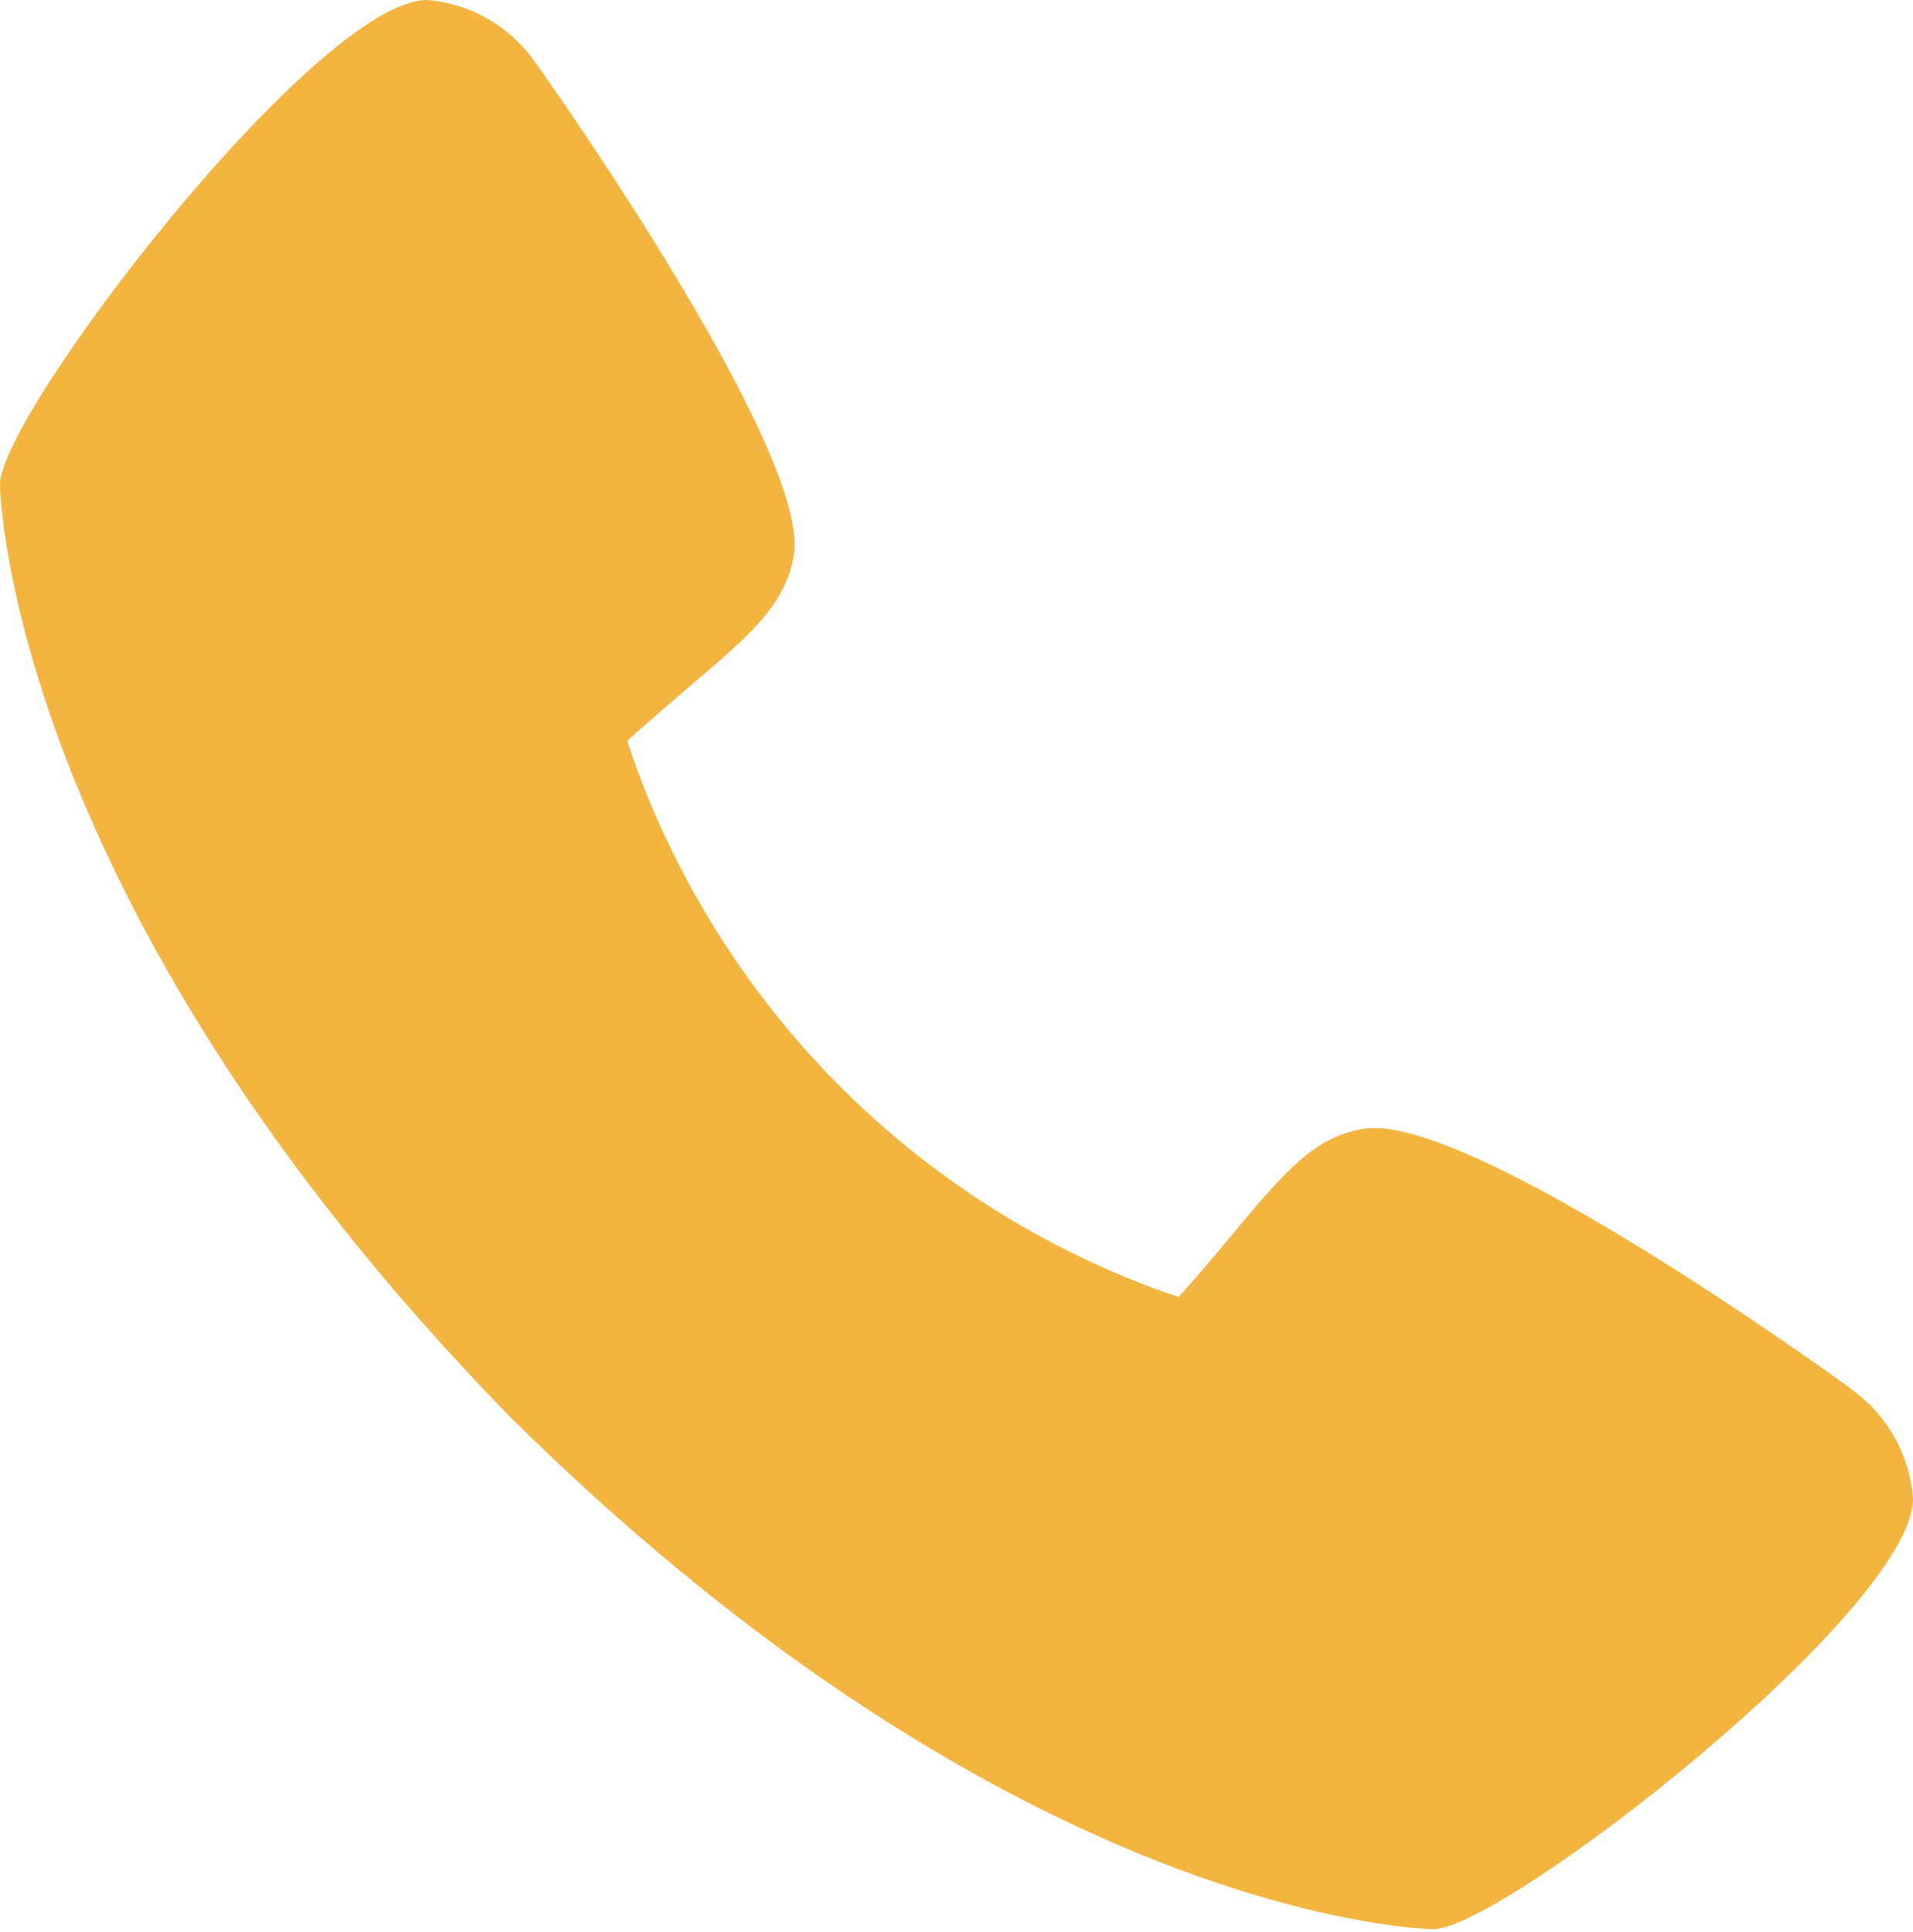
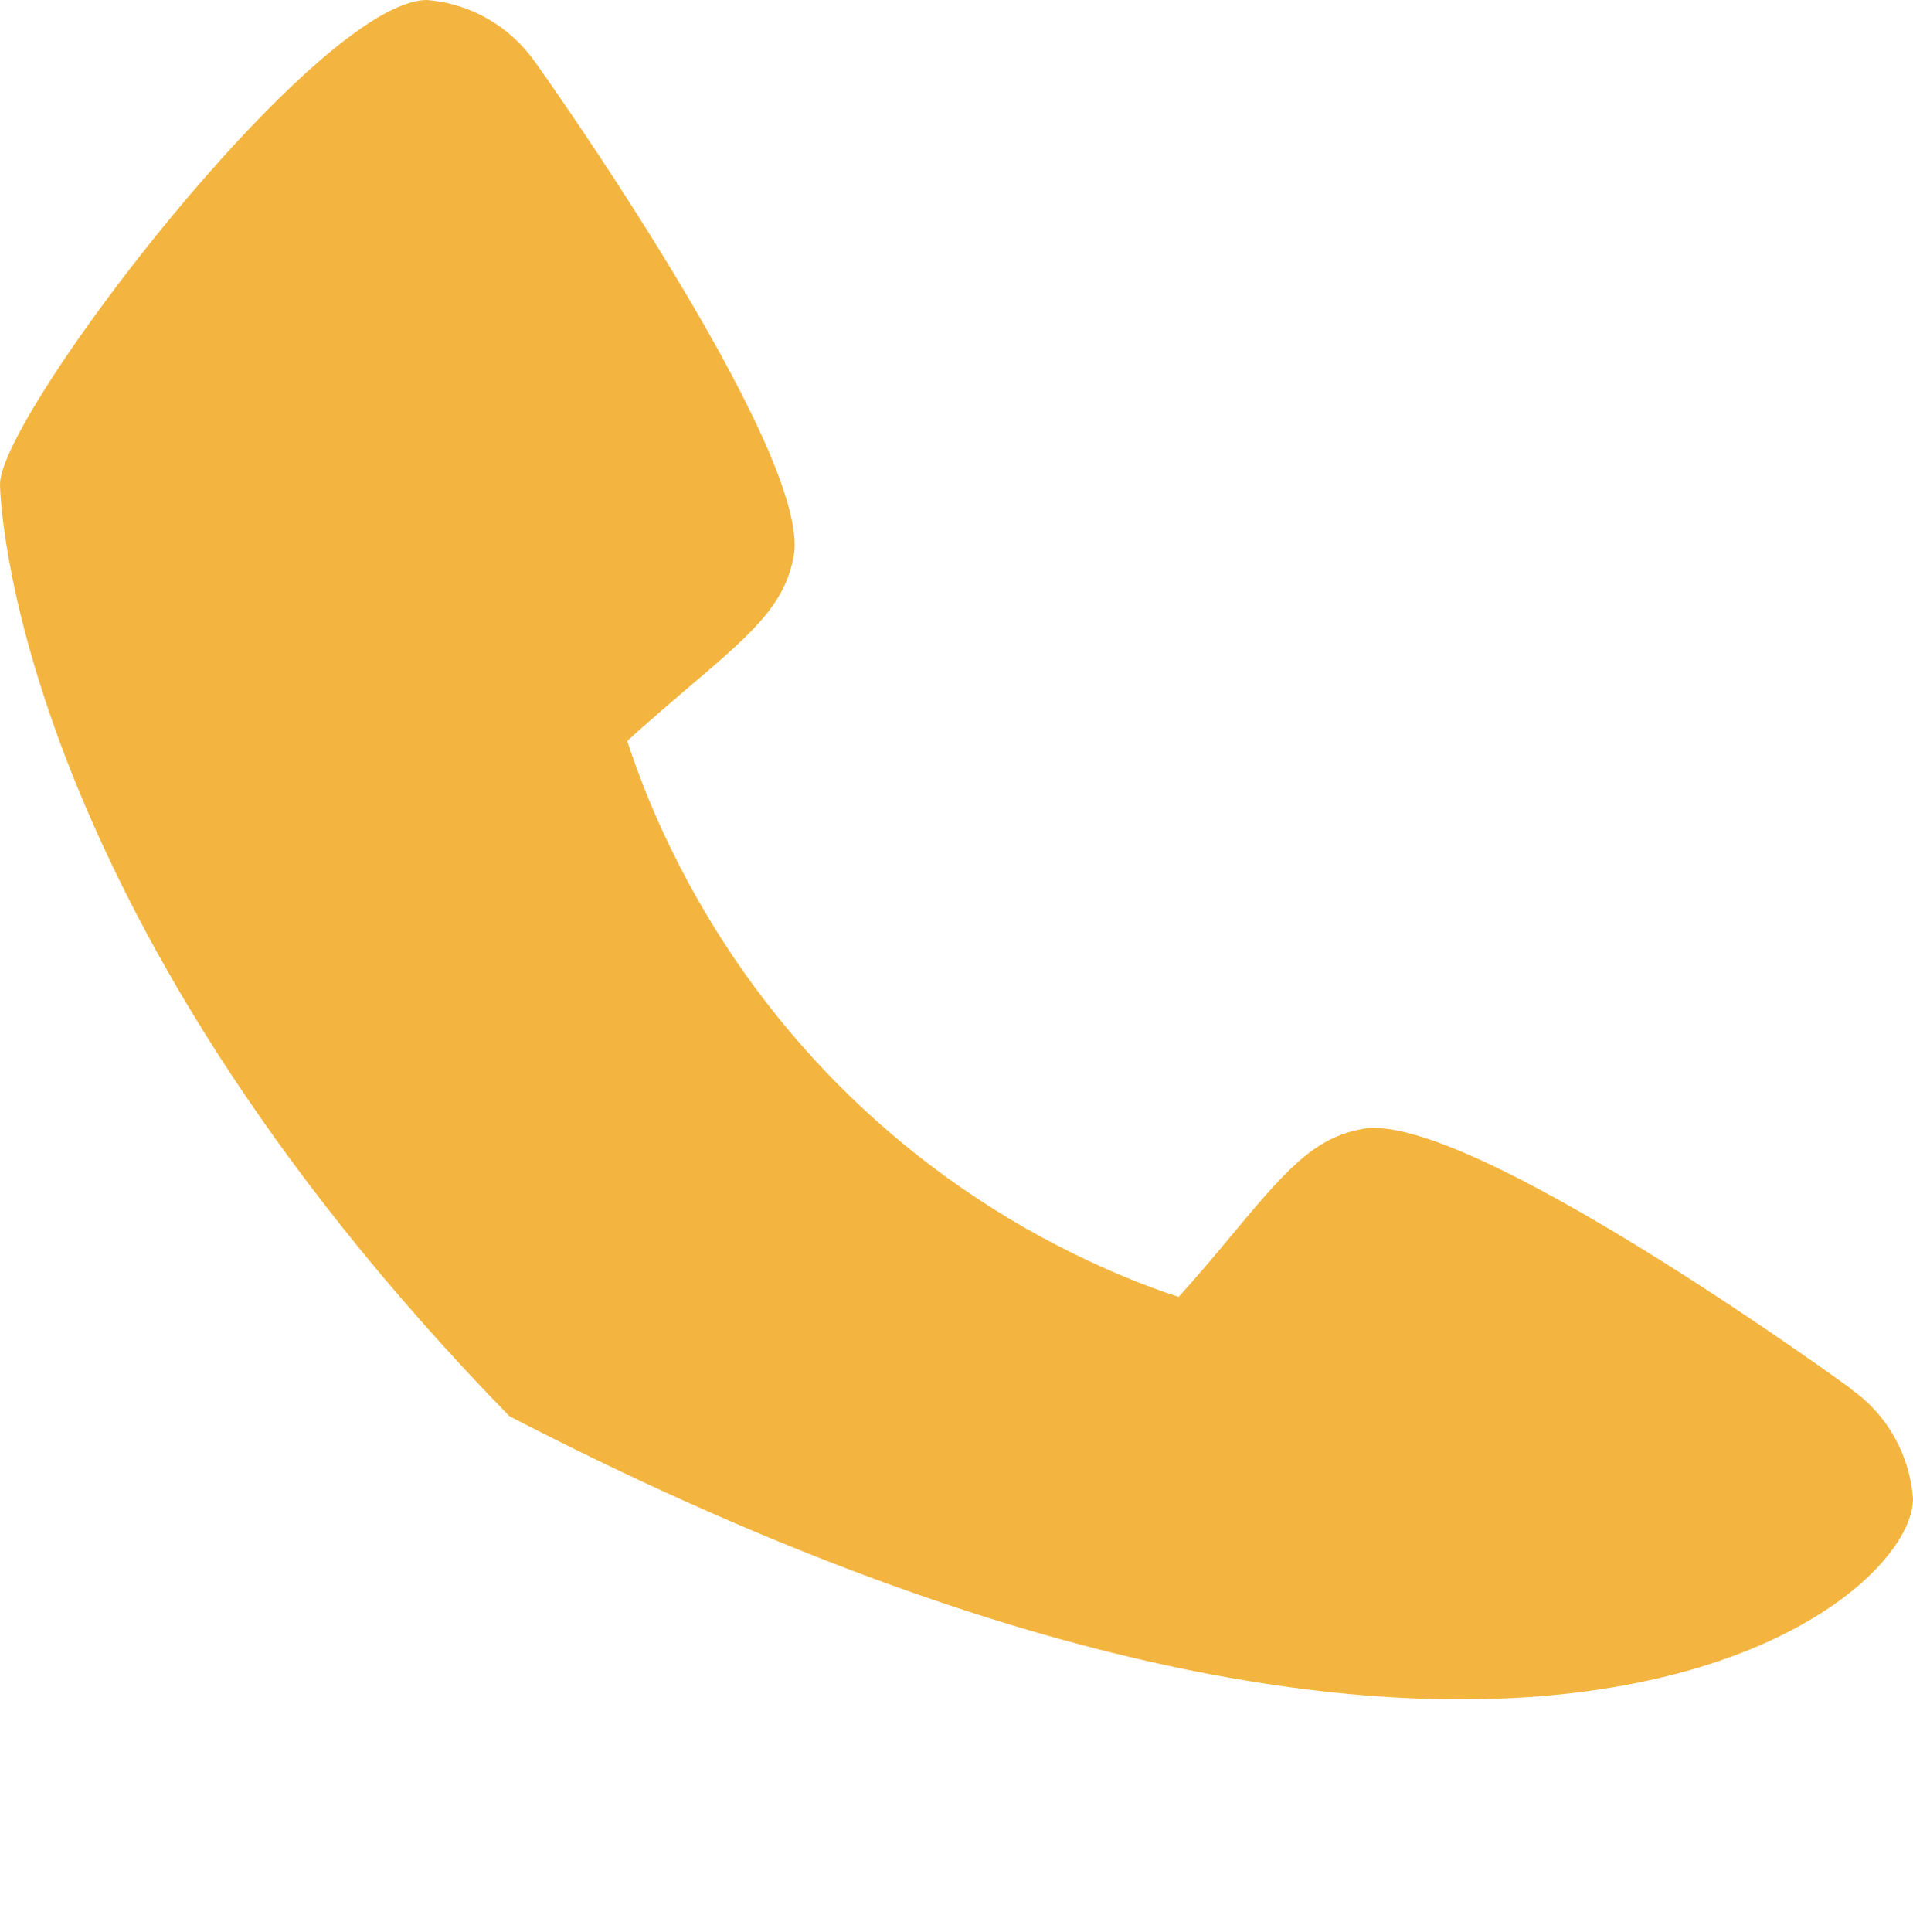
<svg xmlns="http://www.w3.org/2000/svg" width="517" height="522" viewBox="0 0 517 522" fill="none">
-   <path d="M500.354 375.291C498.975 374.199 396.344 299.657 368.174 305.017C354.779 307.399 347.096 316.63 331.632 335.191C329.17 338.169 323.162 345.315 318.533 350.377C308.782 347.201 299.326 343.231 290.068 338.665C242.593 315.339 204.279 276.729 181.132 228.887C176.601 219.656 172.76 210.028 169.51 200.201C174.533 195.536 181.723 189.482 184.678 186.901C202.9 171.417 212.158 163.675 214.522 150.077C219.447 121.987 145.477 17.866 144.689 16.874C137.893 7.146 127.157 0.893 115.338 0C85.494 0.199 0 111.962 0 130.821C0 131.913 1.576 243.08 137.696 382.636C275.983 519.61 386.297 521.199 387.381 521.199C406.095 521.199 517 435.043 517 404.869C516.114 393.058 510.007 382.139 500.354 375.39V375.291Z" fill="#F3B53F" />
+   <path d="M500.354 375.291C498.975 374.199 396.344 299.657 368.174 305.017C354.779 307.399 347.096 316.63 331.632 335.191C329.17 338.169 323.162 345.315 318.533 350.377C308.782 347.201 299.326 343.231 290.068 338.665C242.593 315.339 204.279 276.729 181.132 228.887C176.601 219.656 172.76 210.028 169.51 200.201C174.533 195.536 181.723 189.482 184.678 186.901C202.9 171.417 212.158 163.675 214.522 150.077C219.447 121.987 145.477 17.866 144.689 16.874C137.893 7.146 127.157 0.893 115.338 0C85.494 0.199 0 111.962 0 130.821C0 131.913 1.576 243.08 137.696 382.636C406.095 521.199 517 435.043 517 404.869C516.114 393.058 510.007 382.139 500.354 375.39V375.291Z" fill="#F3B53F" />
</svg>